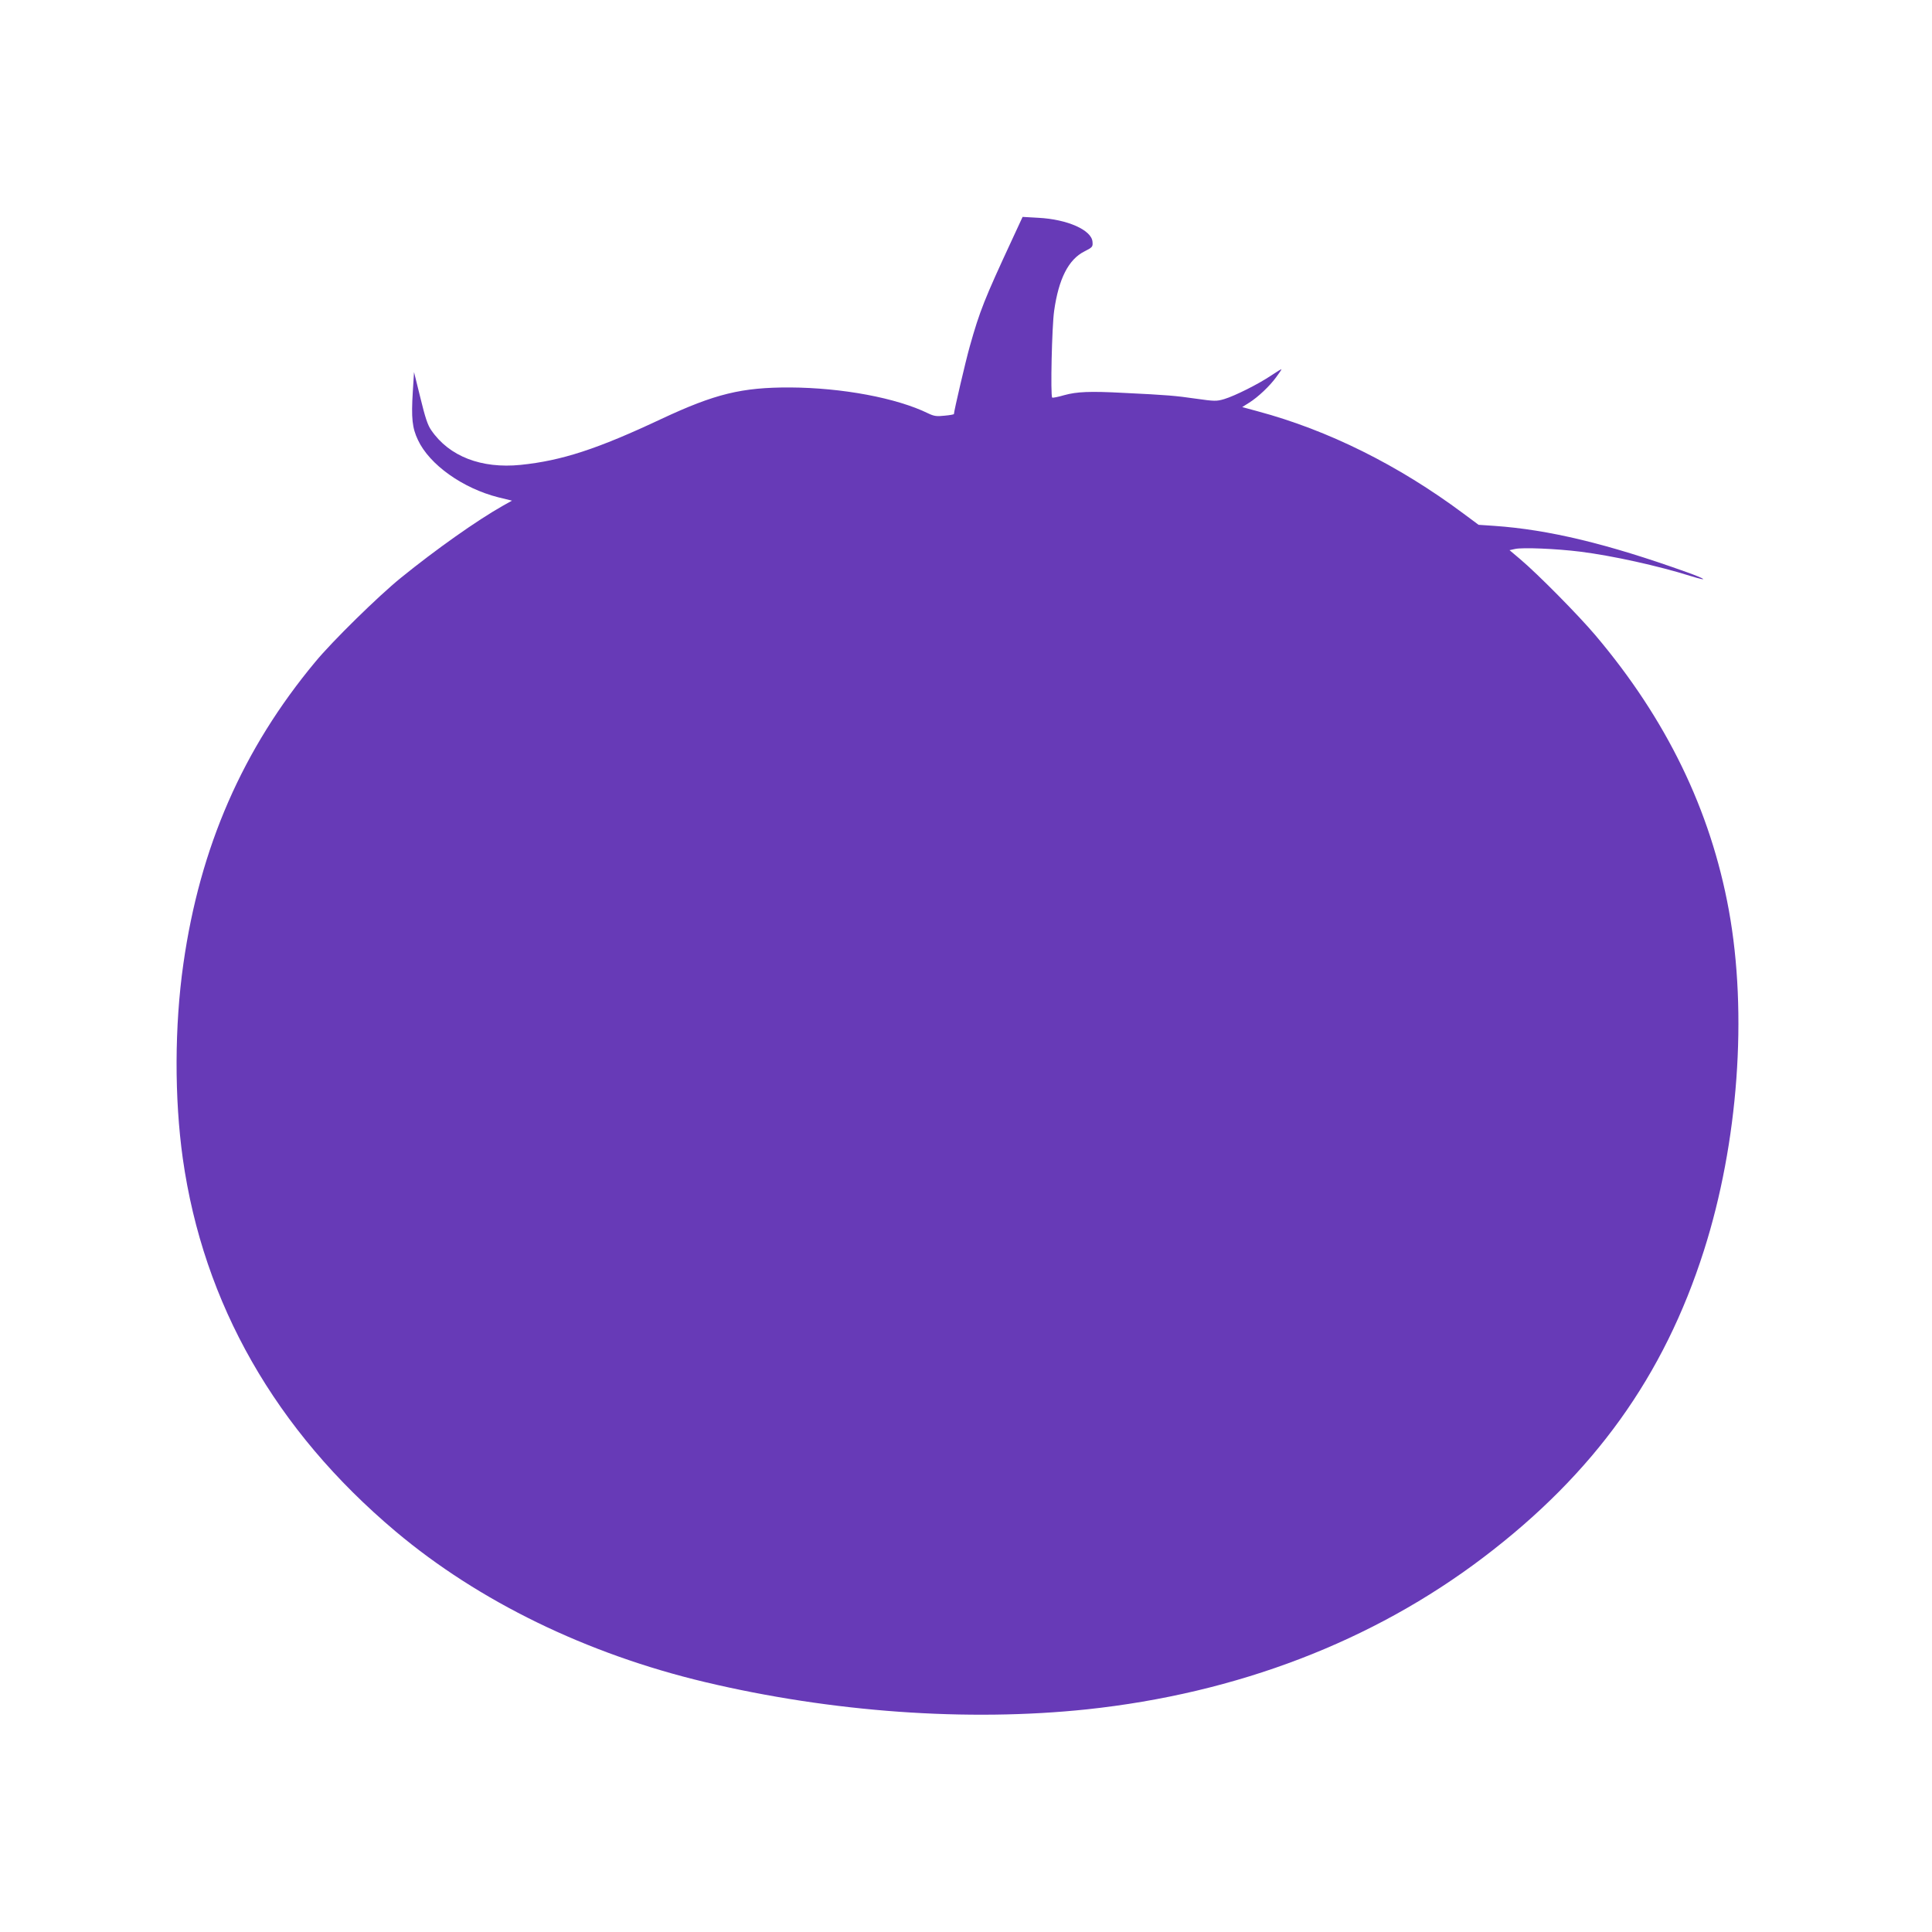
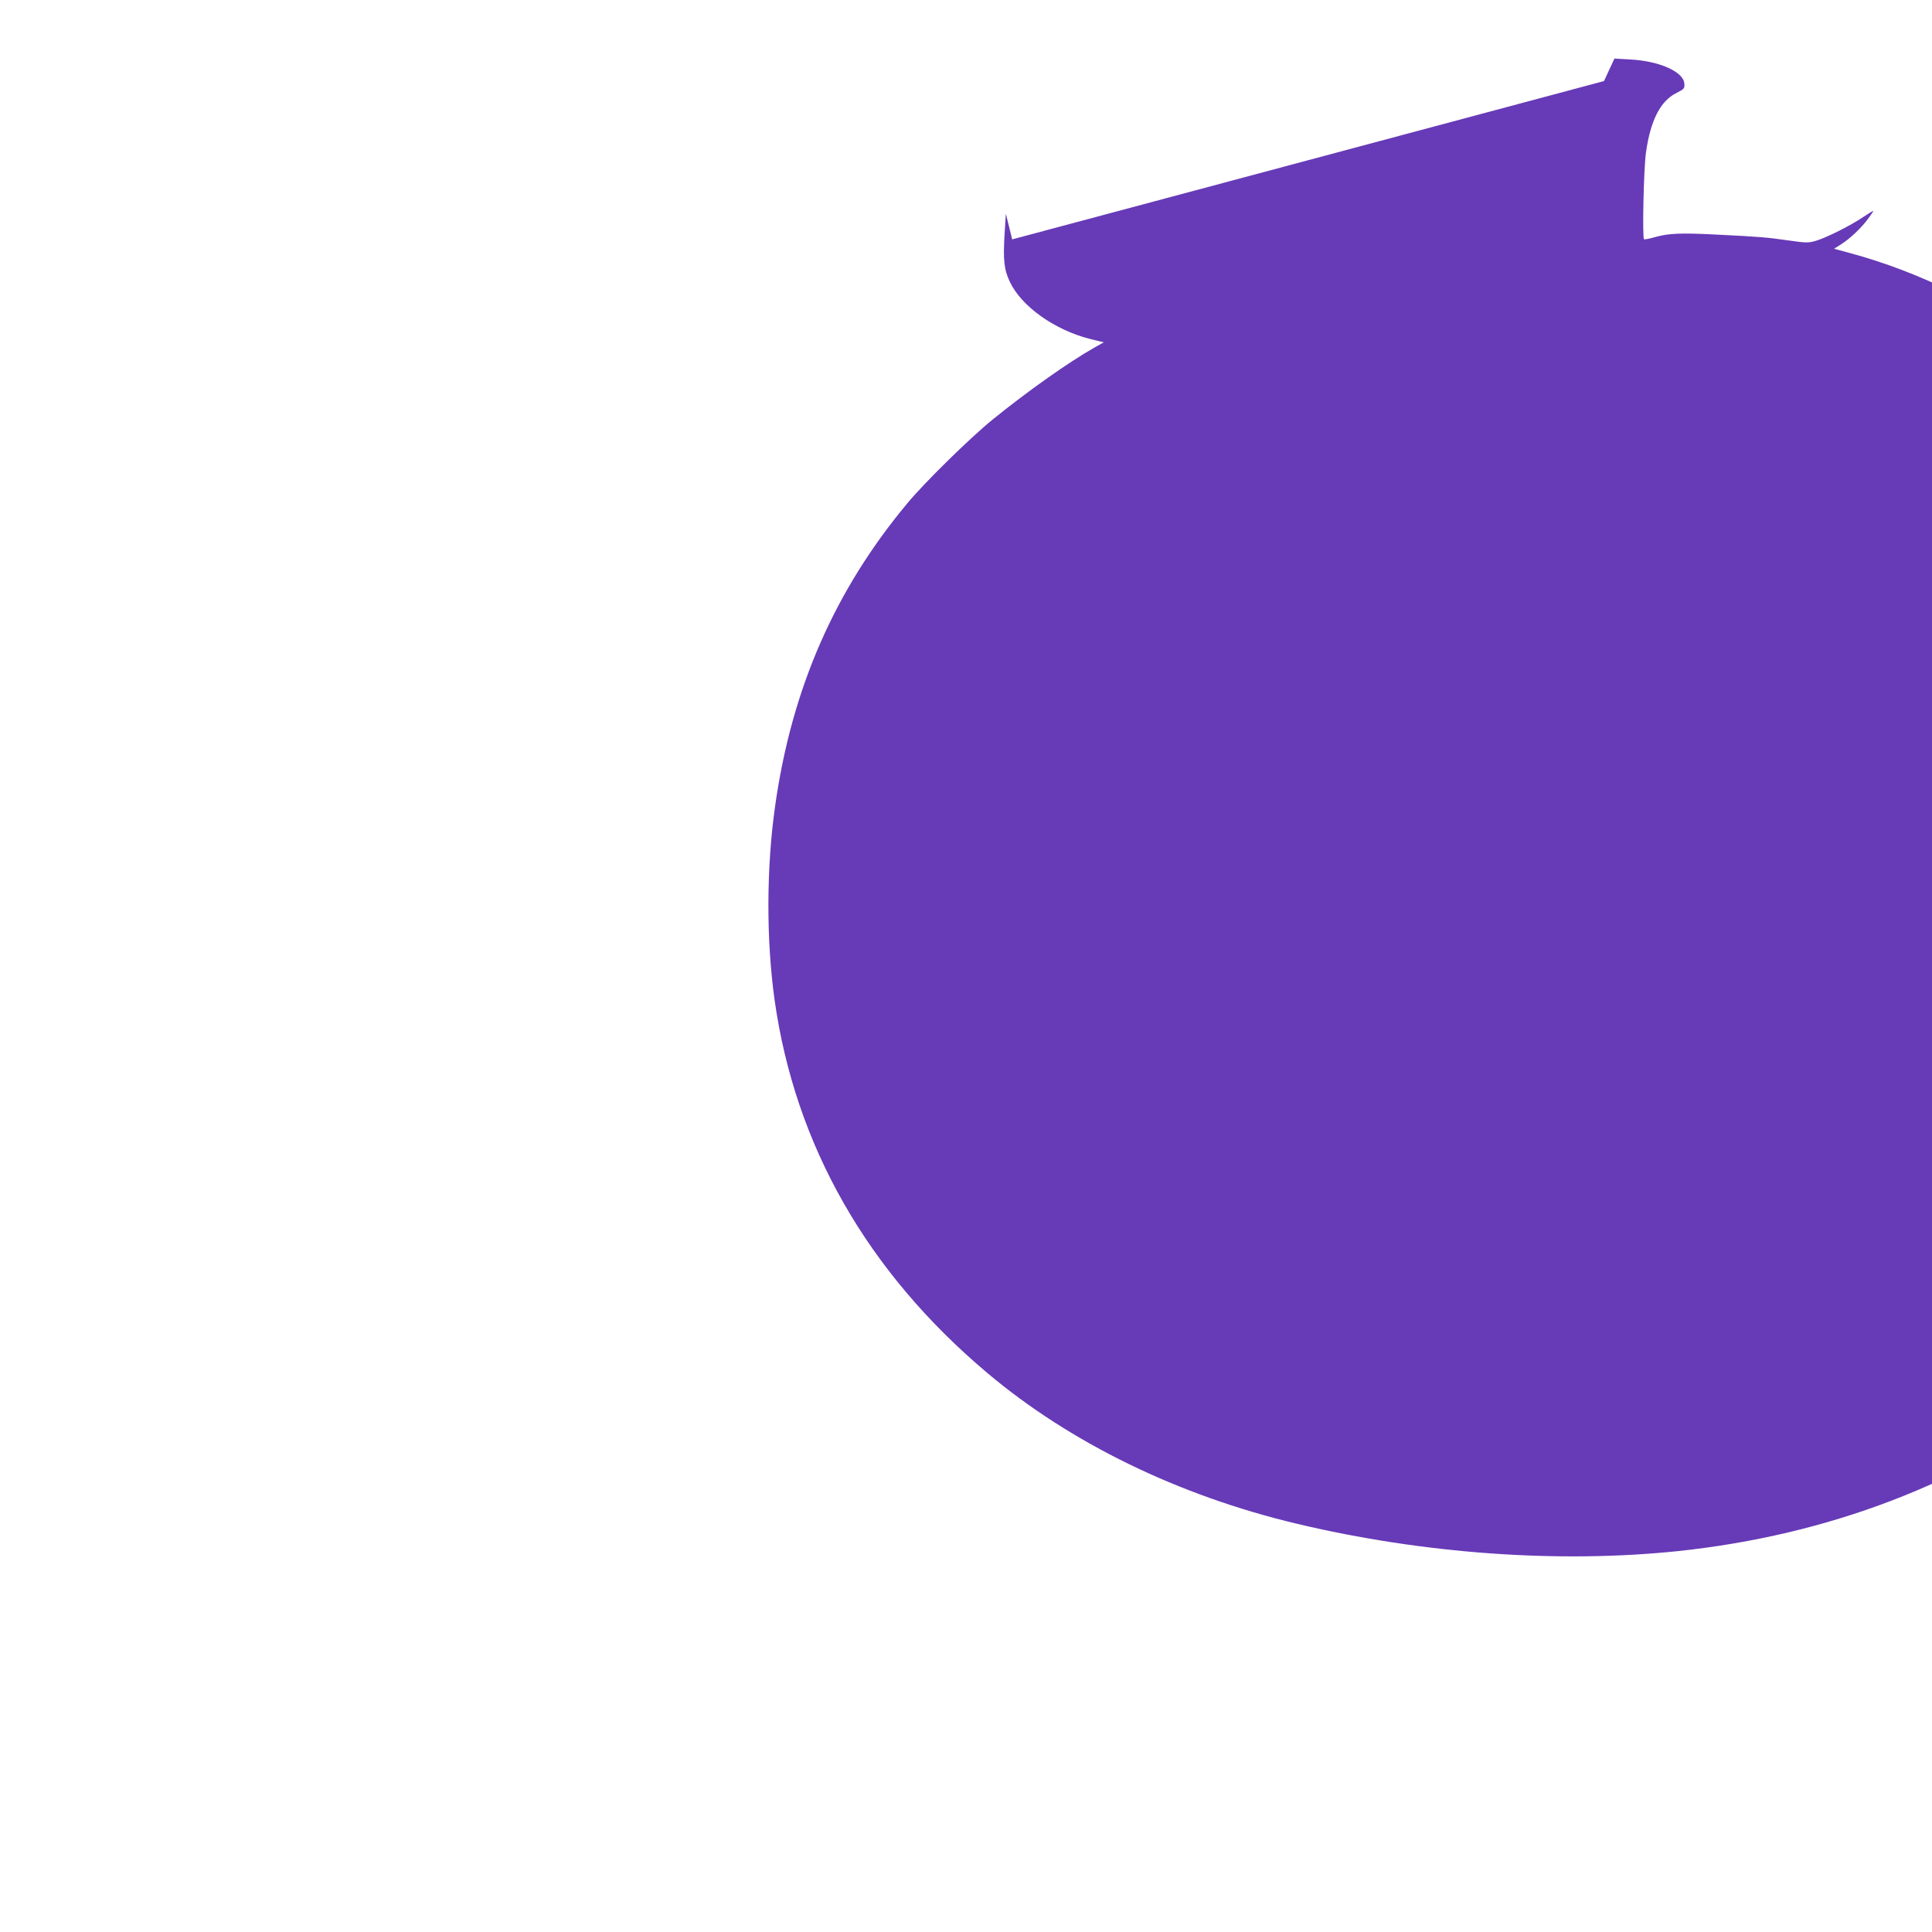
<svg xmlns="http://www.w3.org/2000/svg" version="1.0" width="1280pt" height="1280pt" viewBox="0 0 1280 1280" preserveAspectRatio="xMidYMid meet">
  <g transform="translate(0,1280) scale(0.1,-0.1)" fill="#673ab7" stroke="none">
-     <path d="M6706 11214 c-183 -394 -215 -474 -281 -709 -27 -95 -105 -430 -105 -448 0 -3 -28 -8 -62 -11 -53 -6 -70 -3 -108 15 -210 103 -571 170 -915 172 -321 1 -497 -42 -852 -208 -425 -200 -661 -277 -934 -305 -260 -26 -473 56 -592 230 -24 34 -40 84 -72 215 l-42 170 -8 -129 c-11 -177 -4 -241 34 -321 76 -163 296 -320 533 -380 l90 -22 -59 -33 c-172 -97 -445 -290 -678 -479 -147 -119 -454 -420 -566 -556 -481 -578 -764 -1226 -874 -2000 -59 -411 -60 -891 -4 -1290 136 -962 614 -1801 1410 -2471 550 -463 1264 -811 2049 -998 841 -200 1740 -264 2530 -181 996 106 1894 450 2628 1007 733 556 1196 1201 1461 2033 228 715 290 1569 165 2255 -121 663 -413 1264 -883 1820 -114 135 -384 408 -499 505 l-71 60 37 8 c48 11 272 2 432 -18 214 -27 517 -94 733 -162 122 -38 102 -20 -30 27 -525 188 -914 281 -1273 306 l-104 7 -101 75 c-431 321 -896 552 -1362 677 l-103 28 46 29 c59 37 136 110 179 169 19 26 35 49 35 52 0 3 -30 -15 -67 -40 -86 -58 -242 -136 -312 -157 -51 -15 -63 -15 -190 3 -132 19 -185 24 -476 38 -224 12 -311 8 -394 -15 -41 -12 -77 -19 -80 -16 -12 12 -2 472 13 575 30 212 95 340 200 393 55 28 57 31 54 65 -7 77 -166 148 -358 158 l-105 6 -69 -149z" />
+     <path d="M6706 11214 l-42 170 -8 -129 c-11 -177 -4 -241 34 -321 76 -163 296 -320 533 -380 l90 -22 -59 -33 c-172 -97 -445 -290 -678 -479 -147 -119 -454 -420 -566 -556 -481 -578 -764 -1226 -874 -2000 -59 -411 -60 -891 -4 -1290 136 -962 614 -1801 1410 -2471 550 -463 1264 -811 2049 -998 841 -200 1740 -264 2530 -181 996 106 1894 450 2628 1007 733 556 1196 1201 1461 2033 228 715 290 1569 165 2255 -121 663 -413 1264 -883 1820 -114 135 -384 408 -499 505 l-71 60 37 8 c48 11 272 2 432 -18 214 -27 517 -94 733 -162 122 -38 102 -20 -30 27 -525 188 -914 281 -1273 306 l-104 7 -101 75 c-431 321 -896 552 -1362 677 l-103 28 46 29 c59 37 136 110 179 169 19 26 35 49 35 52 0 3 -30 -15 -67 -40 -86 -58 -242 -136 -312 -157 -51 -15 -63 -15 -190 3 -132 19 -185 24 -476 38 -224 12 -311 8 -394 -15 -41 -12 -77 -19 -80 -16 -12 12 -2 472 13 575 30 212 95 340 200 393 55 28 57 31 54 65 -7 77 -166 148 -358 158 l-105 6 -69 -149z" />
  </g>
</svg>